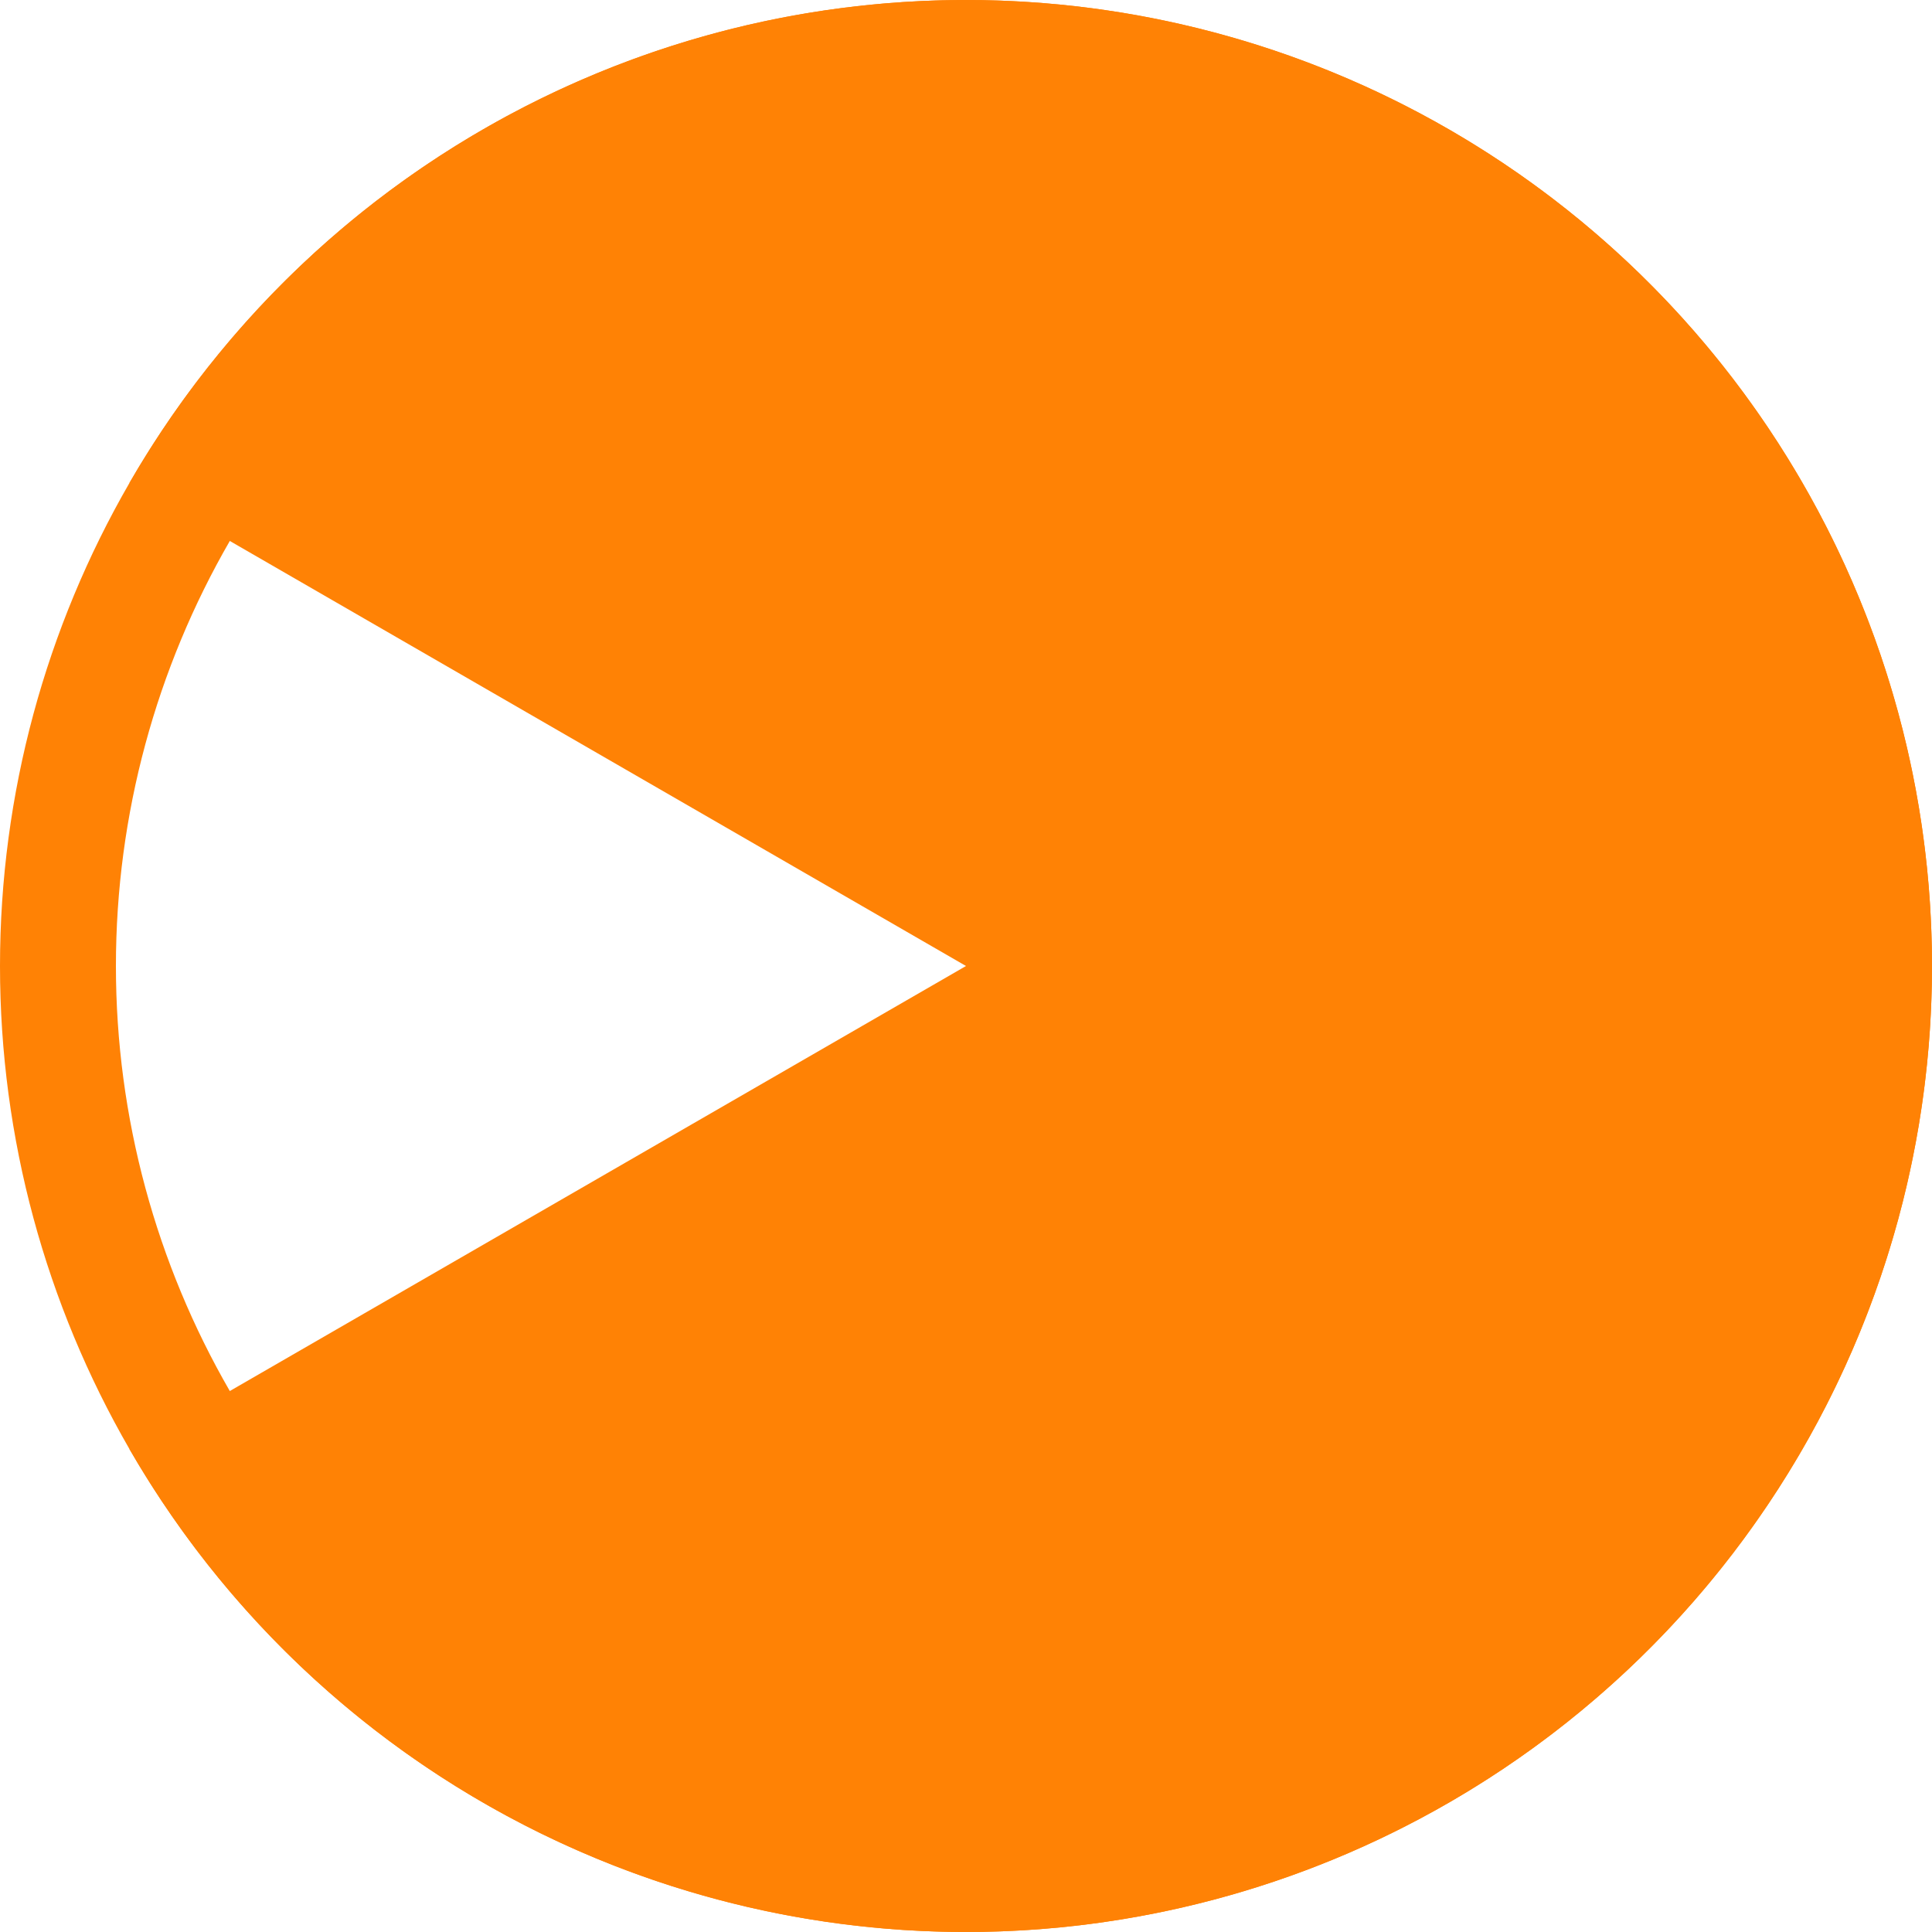
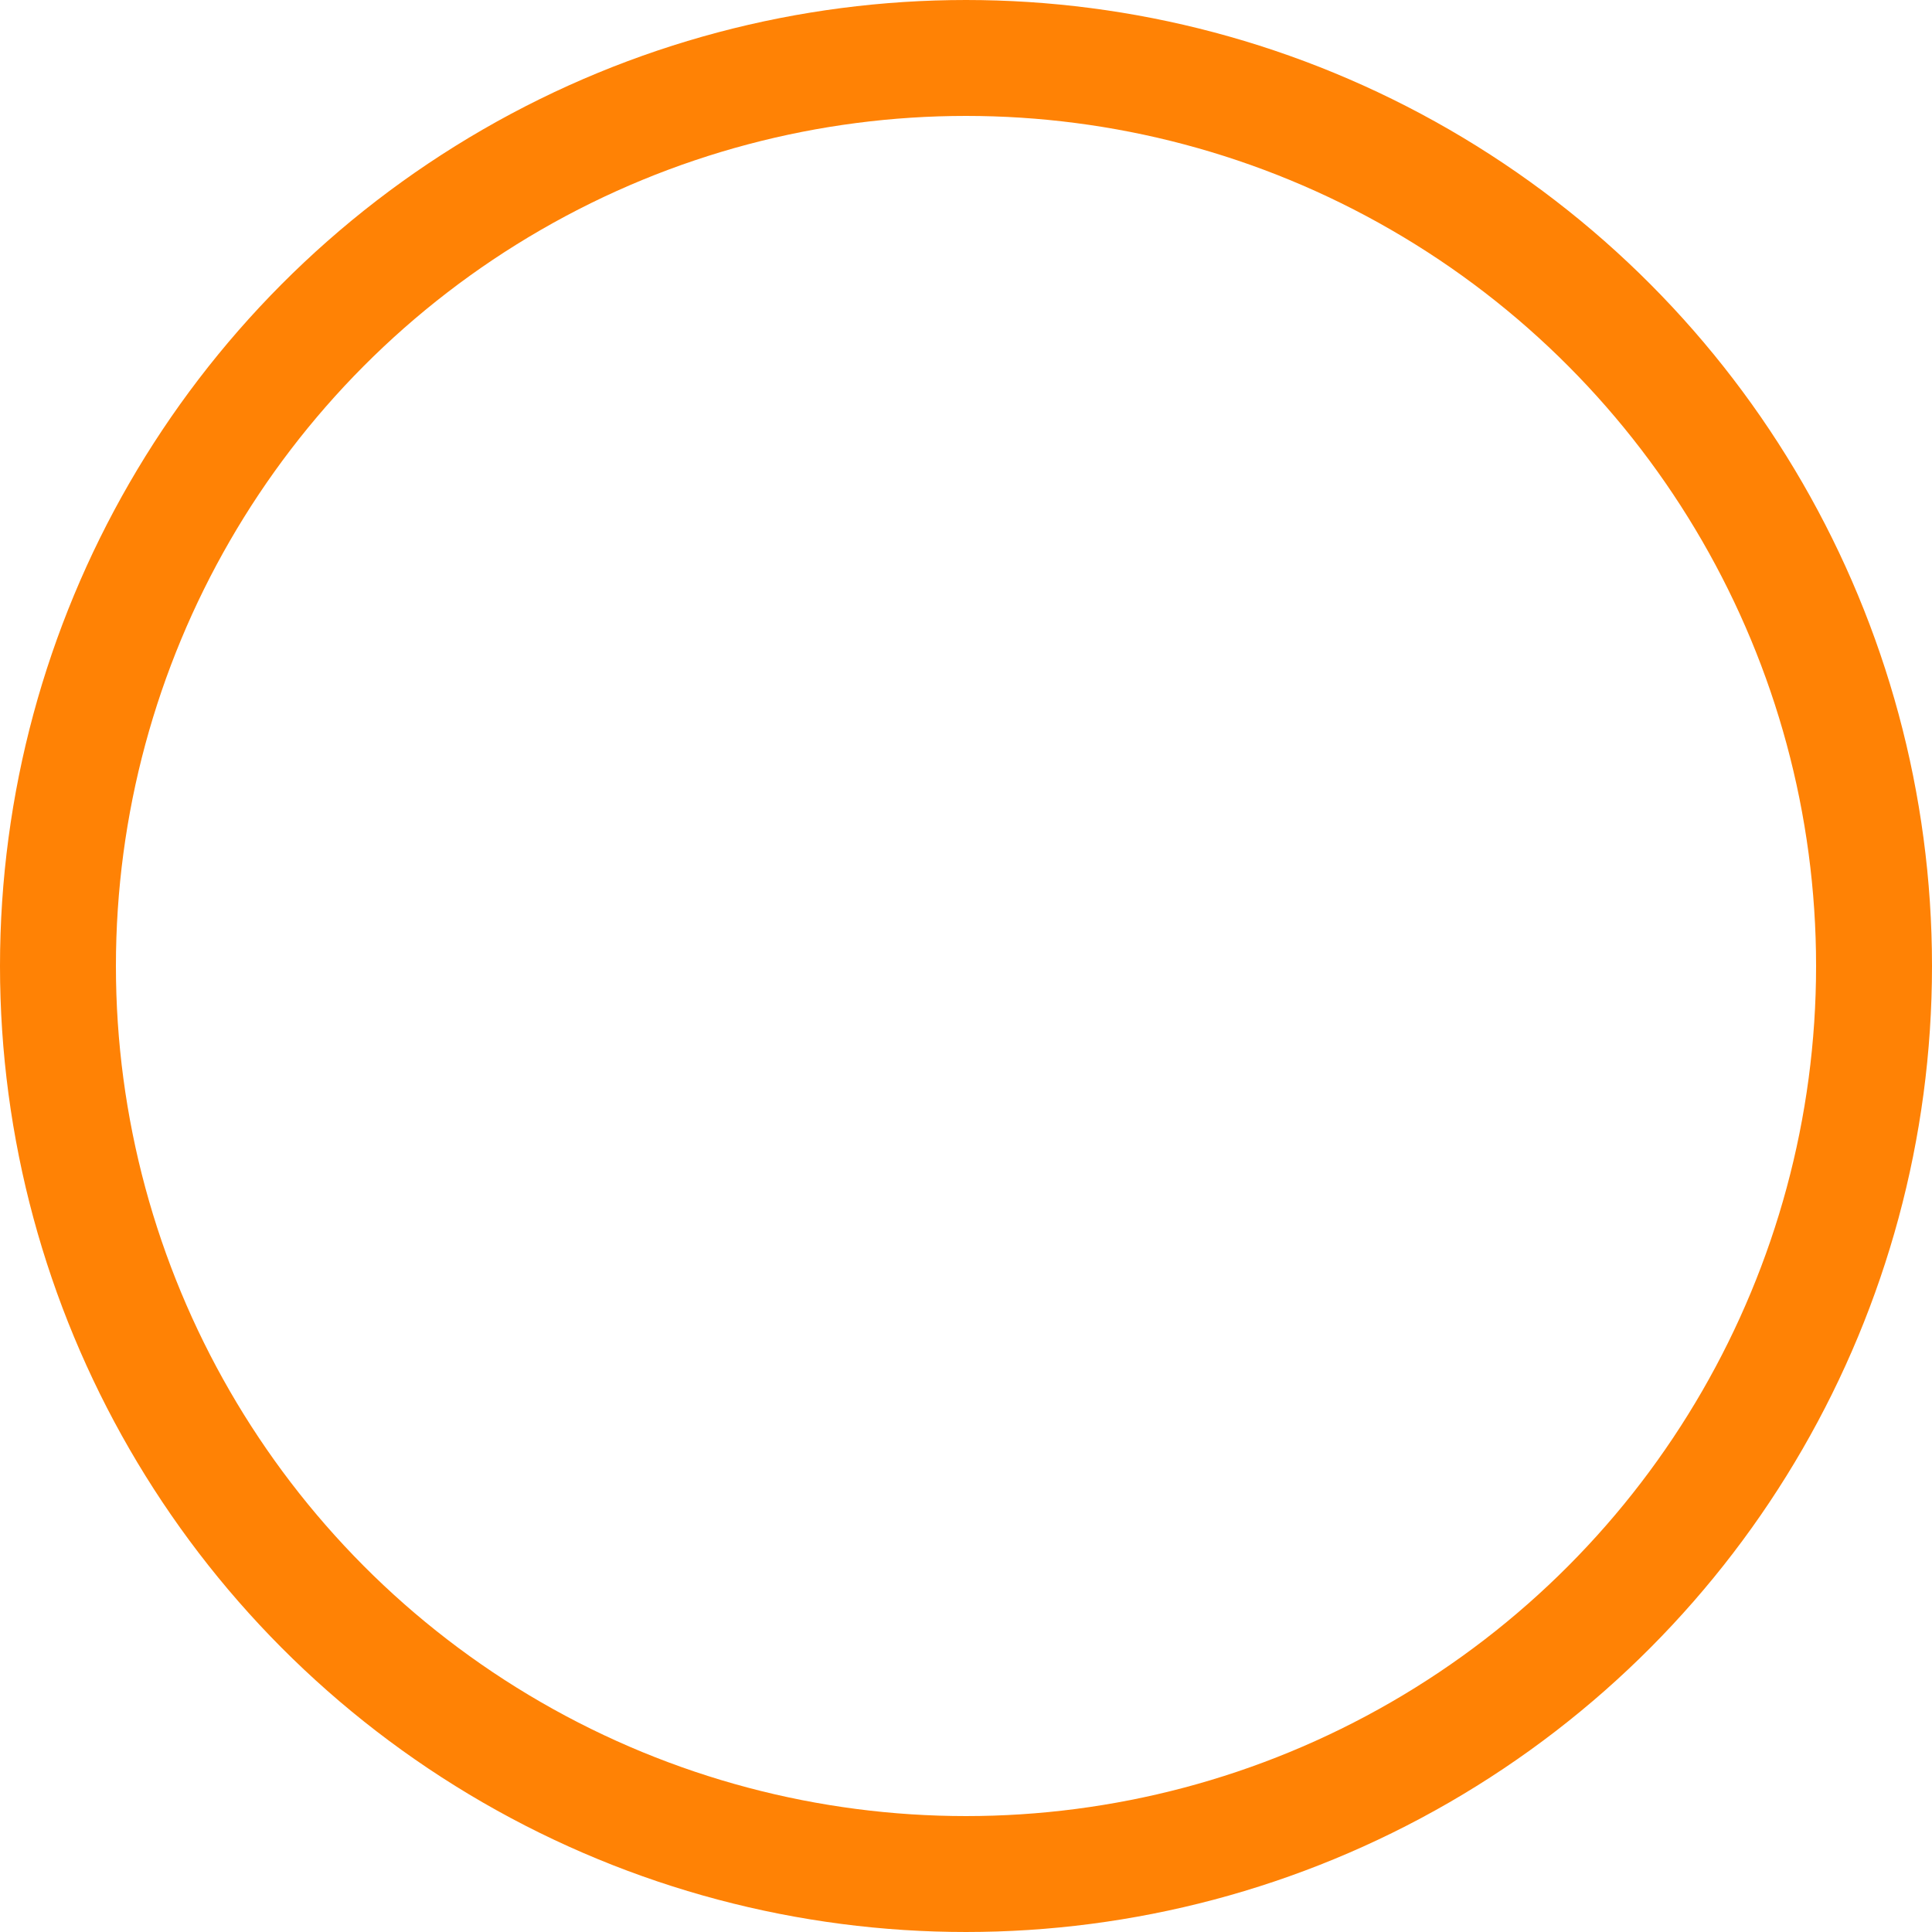
<svg xmlns="http://www.w3.org/2000/svg" width="50" height="50" viewBox="0 0 50 50" fill="none">
-   <path d="M3.349 12.5C6.101 7.734 10.348 4.009 15.433 1.903C20.517 -0.203 26.155 -0.573 31.471 0.852C36.786 2.276 41.484 5.415 44.834 9.781C48.184 14.147 50 19.497 50 25C50 30.503 48.184 35.853 44.834 40.219C41.484 44.585 36.786 47.724 31.471 49.148C26.155 50.572 20.517 50.203 15.433 48.097C10.348 45.991 6.101 42.266 3.349 37.5L25 25L3.349 12.5Z" fill="#FF8205" />
  <circle cx="25" cy="25" r="23.5" stroke="#FF8205" stroke-width="3" />
</svg>